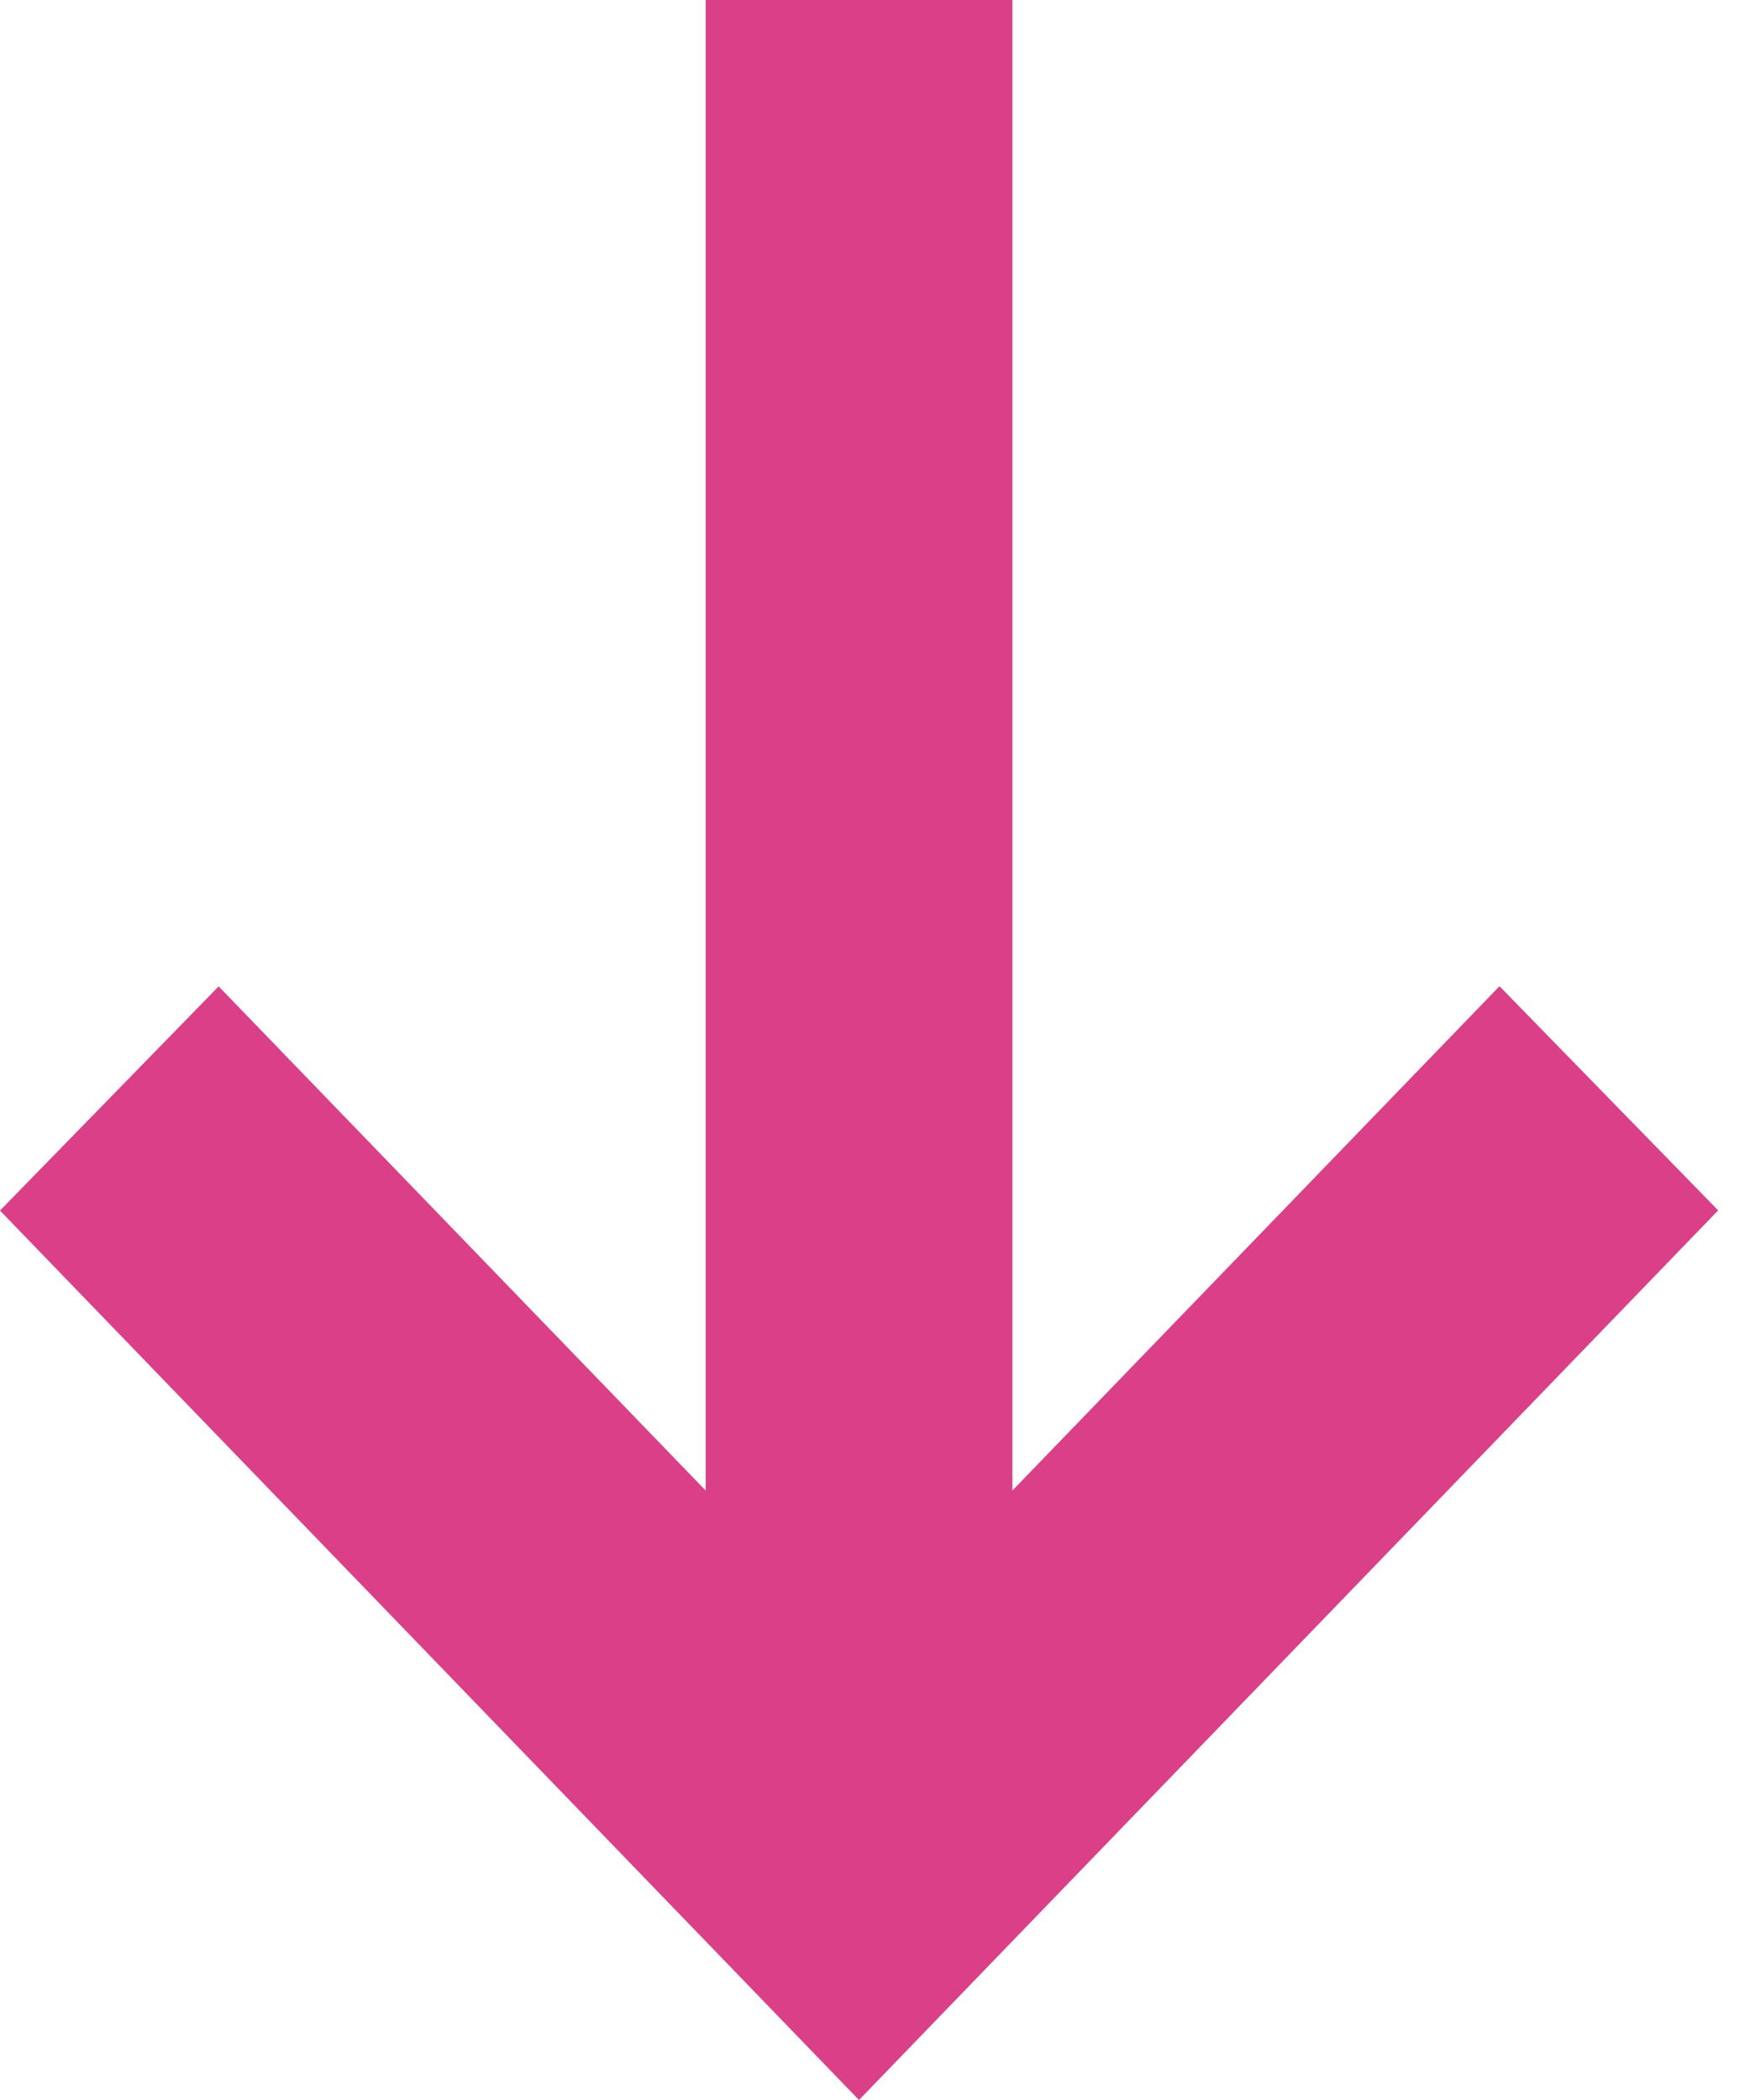
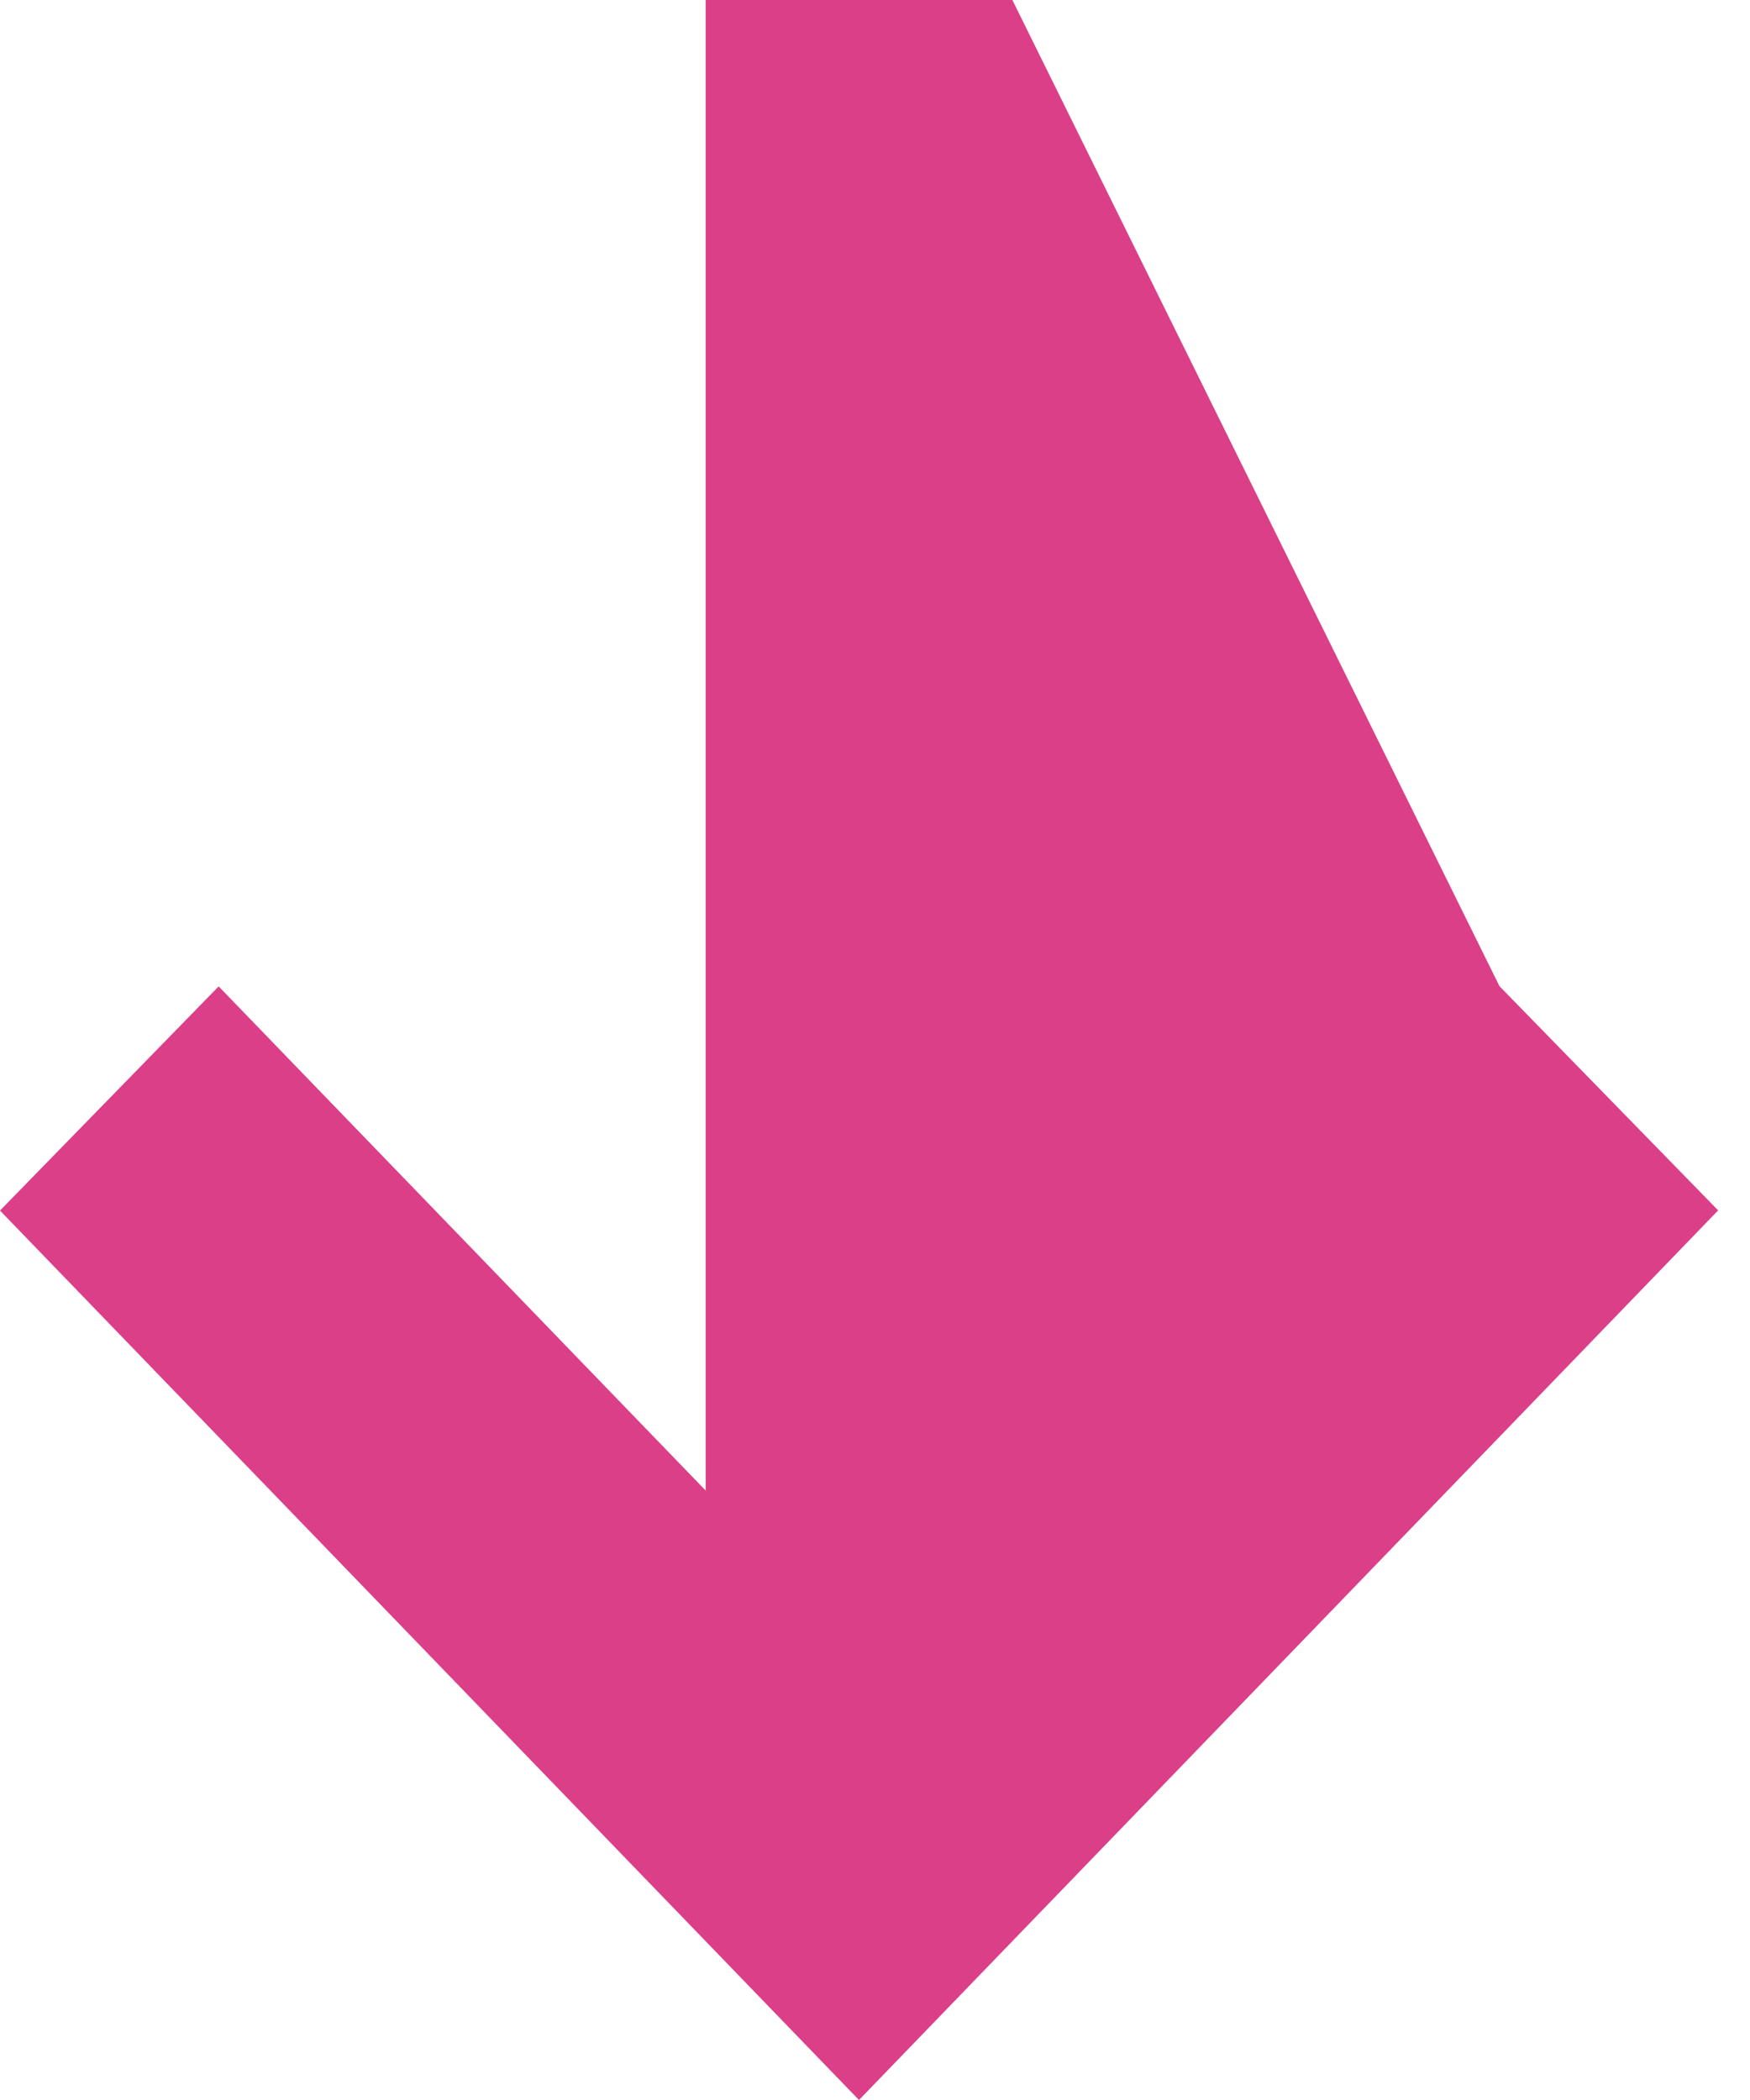
<svg xmlns="http://www.w3.org/2000/svg" width="20" height="24" viewBox="0 0 20 24" fill="none">
-   <path d="M19.636 13.833L17.137 11.271L11.57 17.035L11.57 -3.52581e-07L8.065 -5.05796e-07L8.065 17.035L2.499 11.273L-0 13.835L9.817 24L19.636 13.833Z" fill="#DB3F88" />
+   <path d="M19.636 13.833L17.137 11.271L11.57 -3.52581e-07L8.065 -5.05796e-07L8.065 17.035L2.499 11.273L-0 13.835L9.817 24L19.636 13.833Z" fill="#DB3F88" />
</svg>